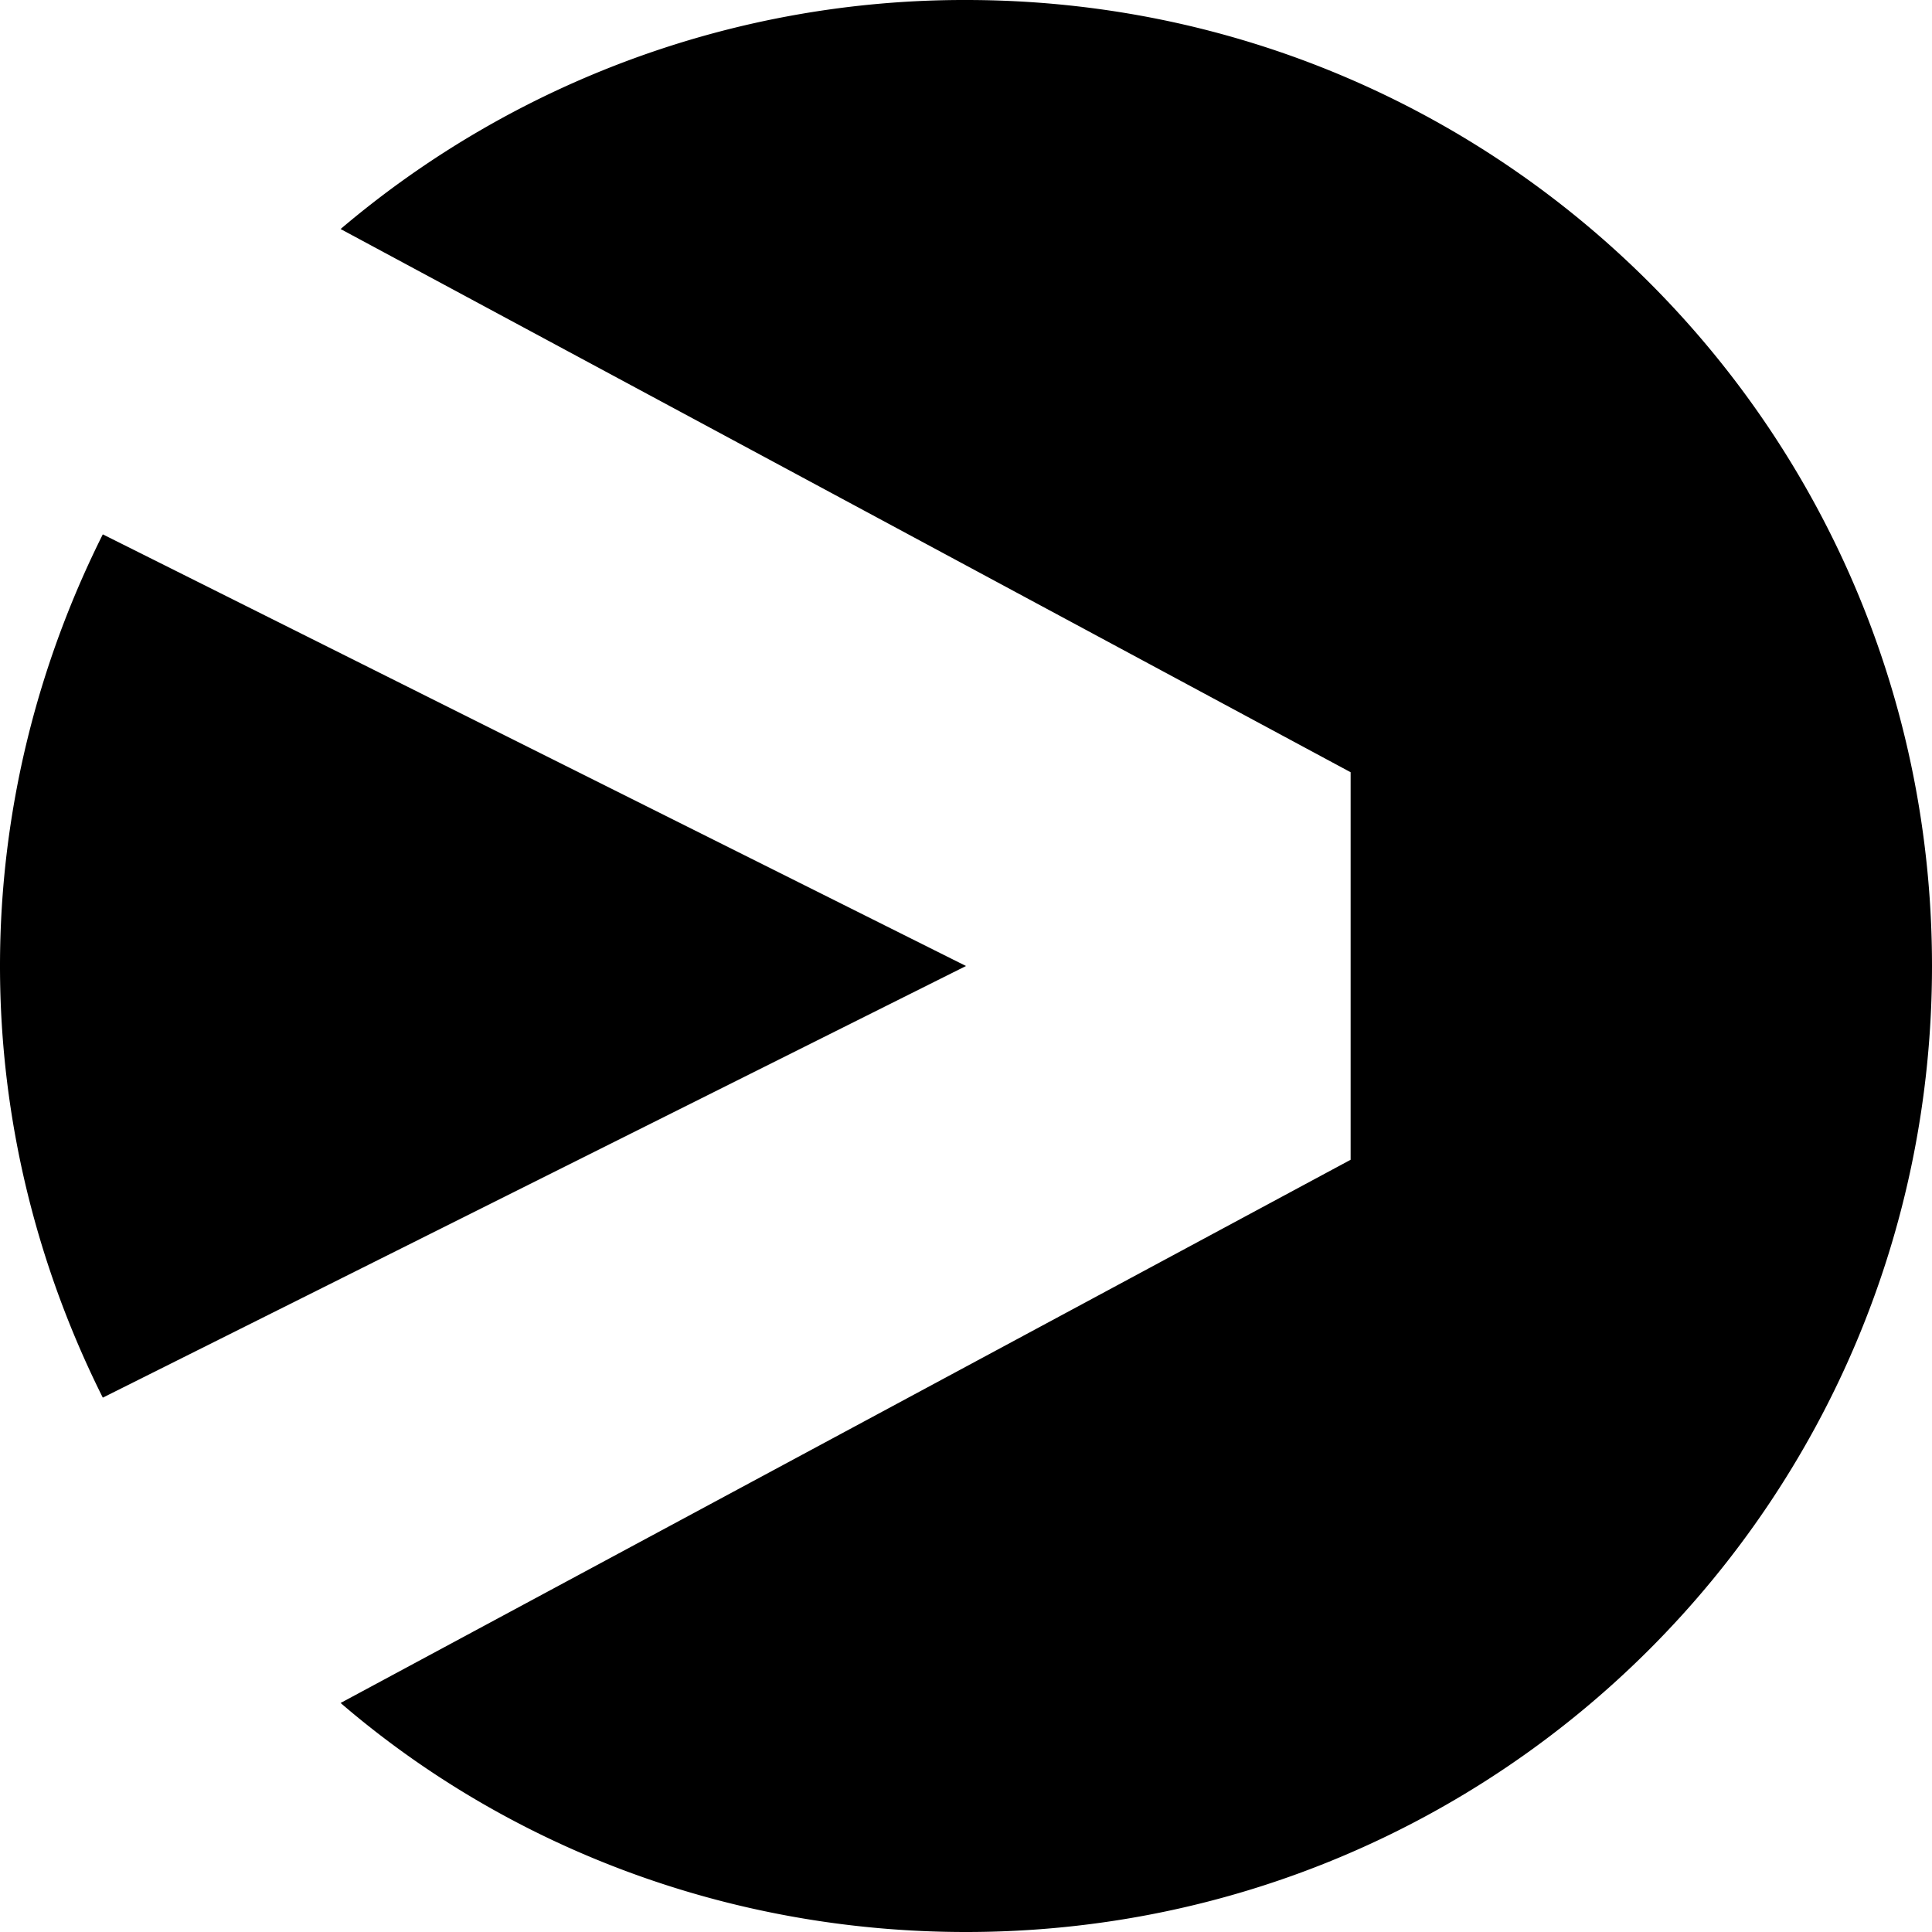
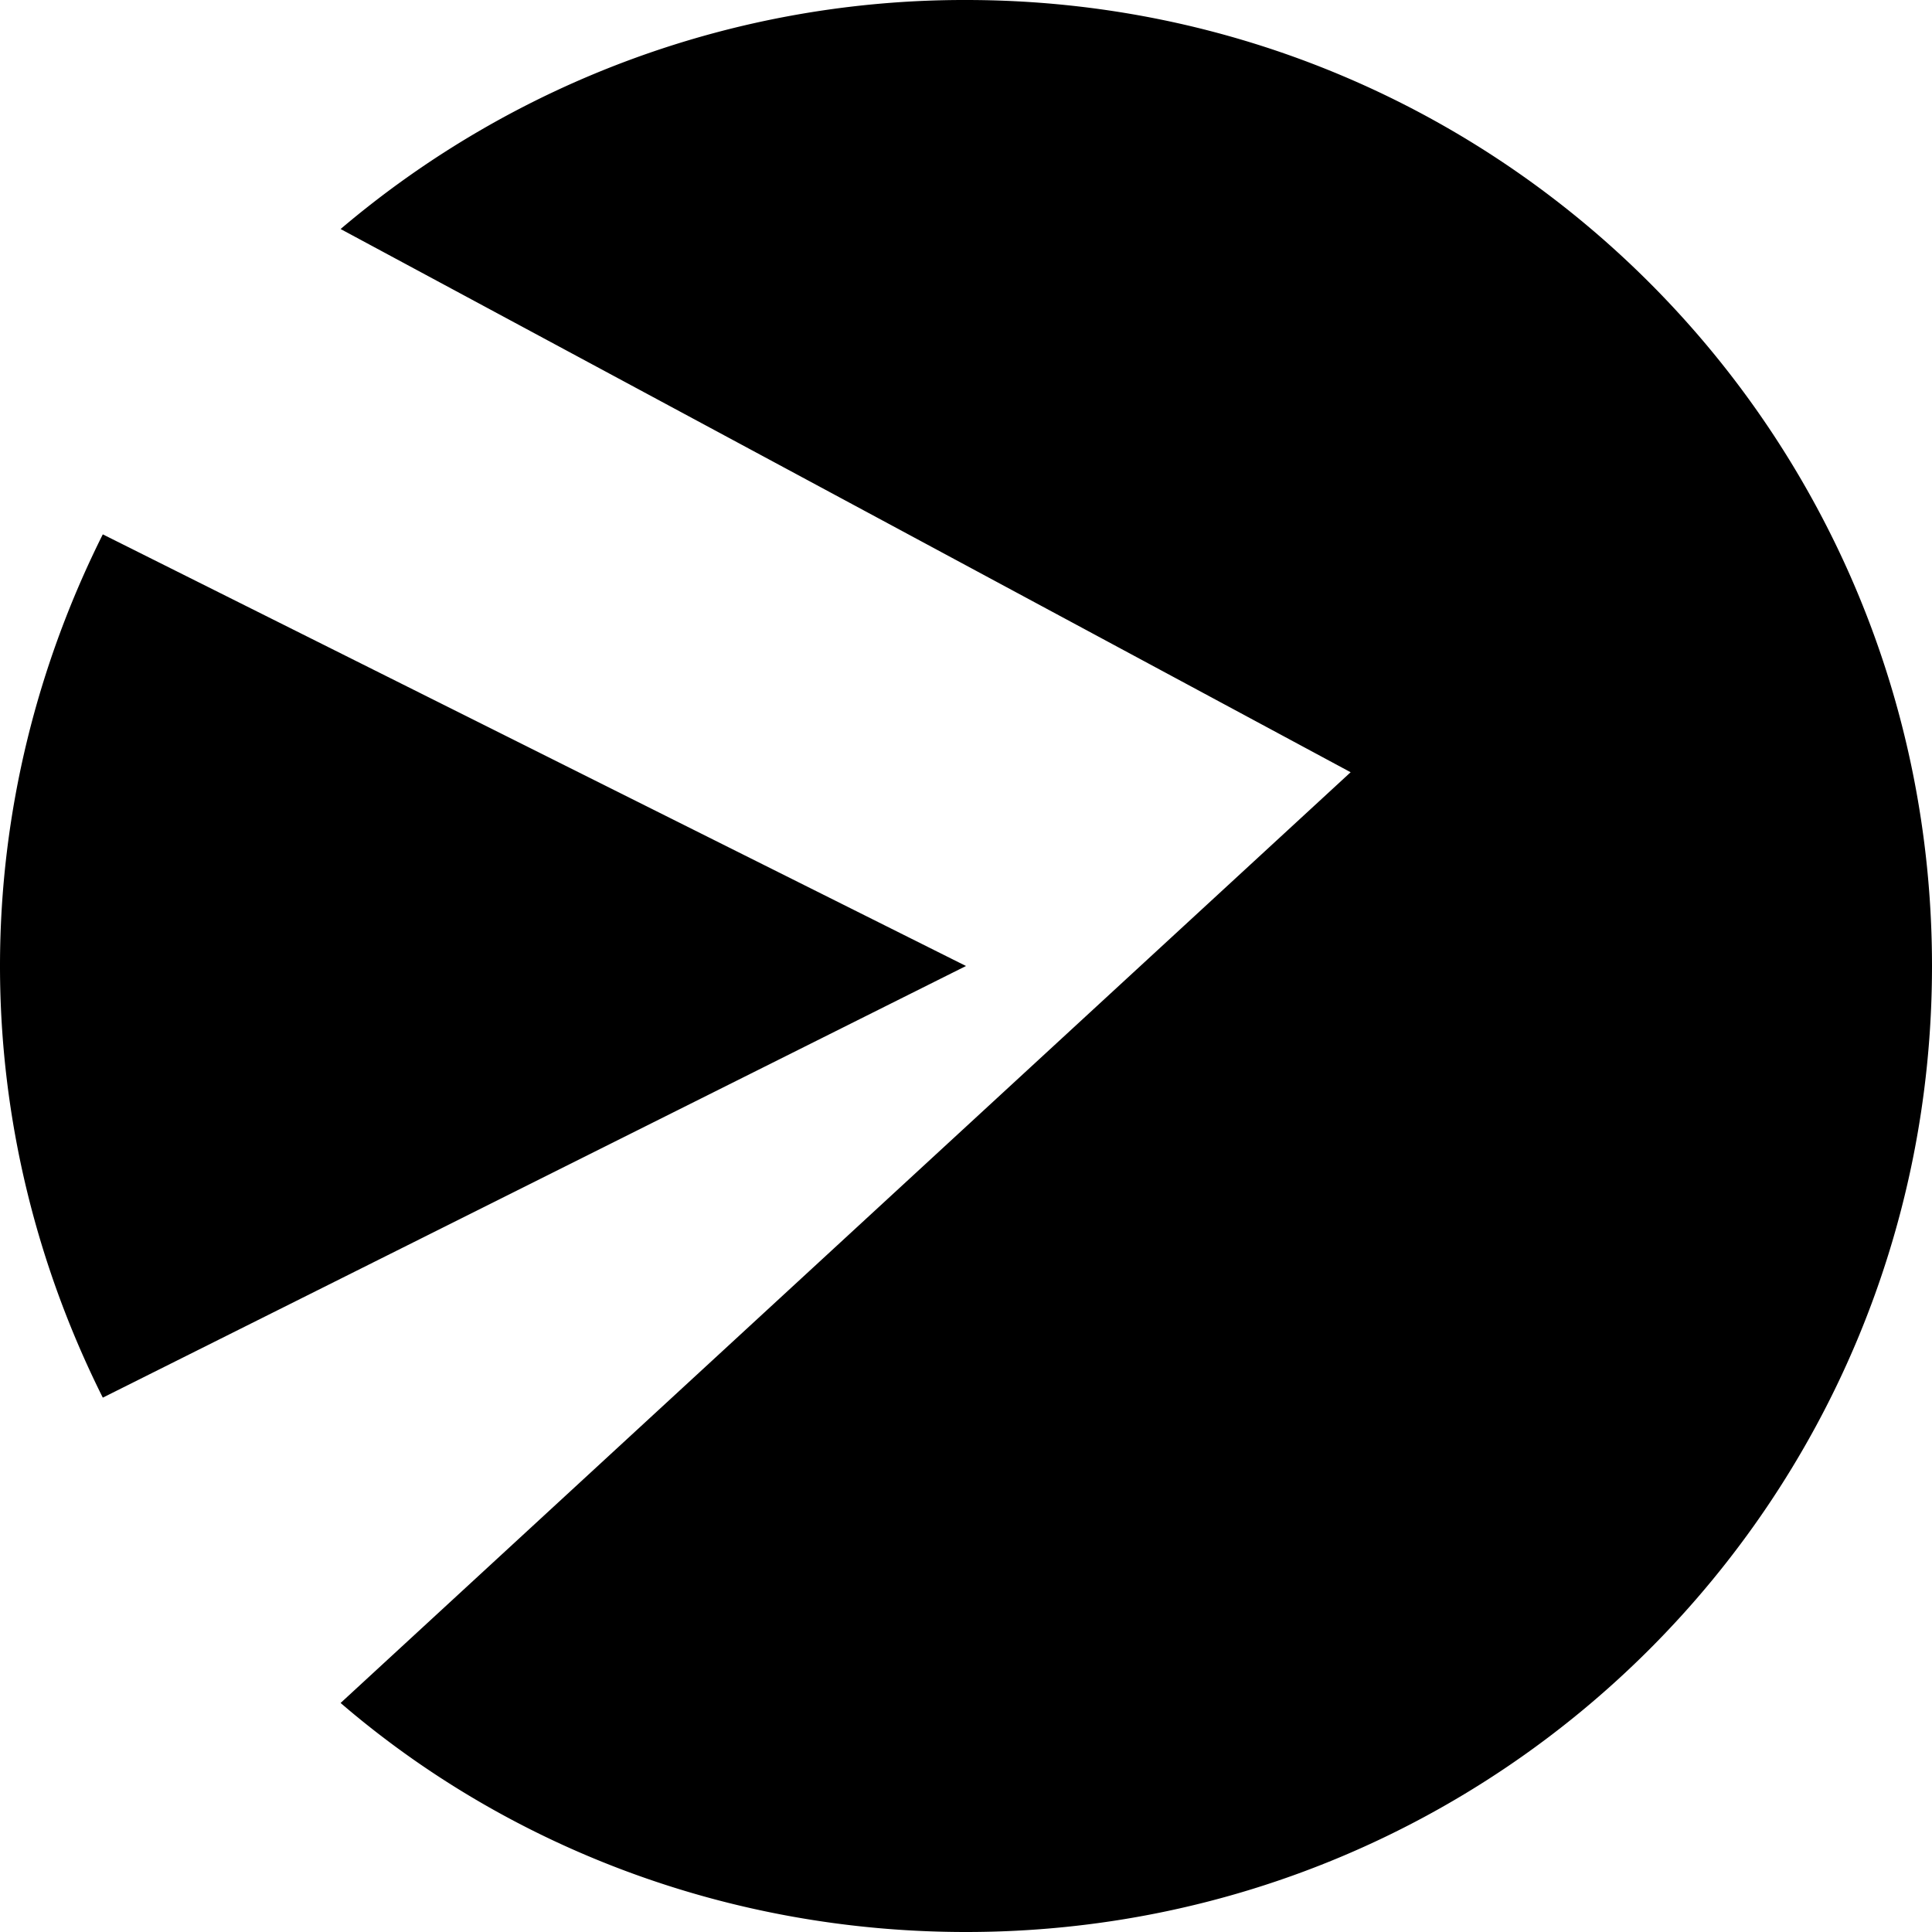
<svg xmlns="http://www.w3.org/2000/svg" viewBox="0 0 24 24">
-   <path d="M1.277 6.638C.474 8.243 0 10.067 0 12s.474 3.757 1.277 5.362L12 12ZM12 0a11.97 11.97 0 0 0-7.769 2.845l12.547 6.748v4.814L4.231 21.155C6.31 22.942 9.046 24 12 24c6.638 0 12-5.362 12-12S18.638 0 12 0" />
+   <path d="M1.277 6.638C.474 8.243 0 10.067 0 12s.474 3.757 1.277 5.362L12 12ZM12 0a11.97 11.97 0 0 0-7.769 2.845l12.547 6.748L4.231 21.155C6.31 22.942 9.046 24 12 24c6.638 0 12-5.362 12-12S18.638 0 12 0" />
</svg>